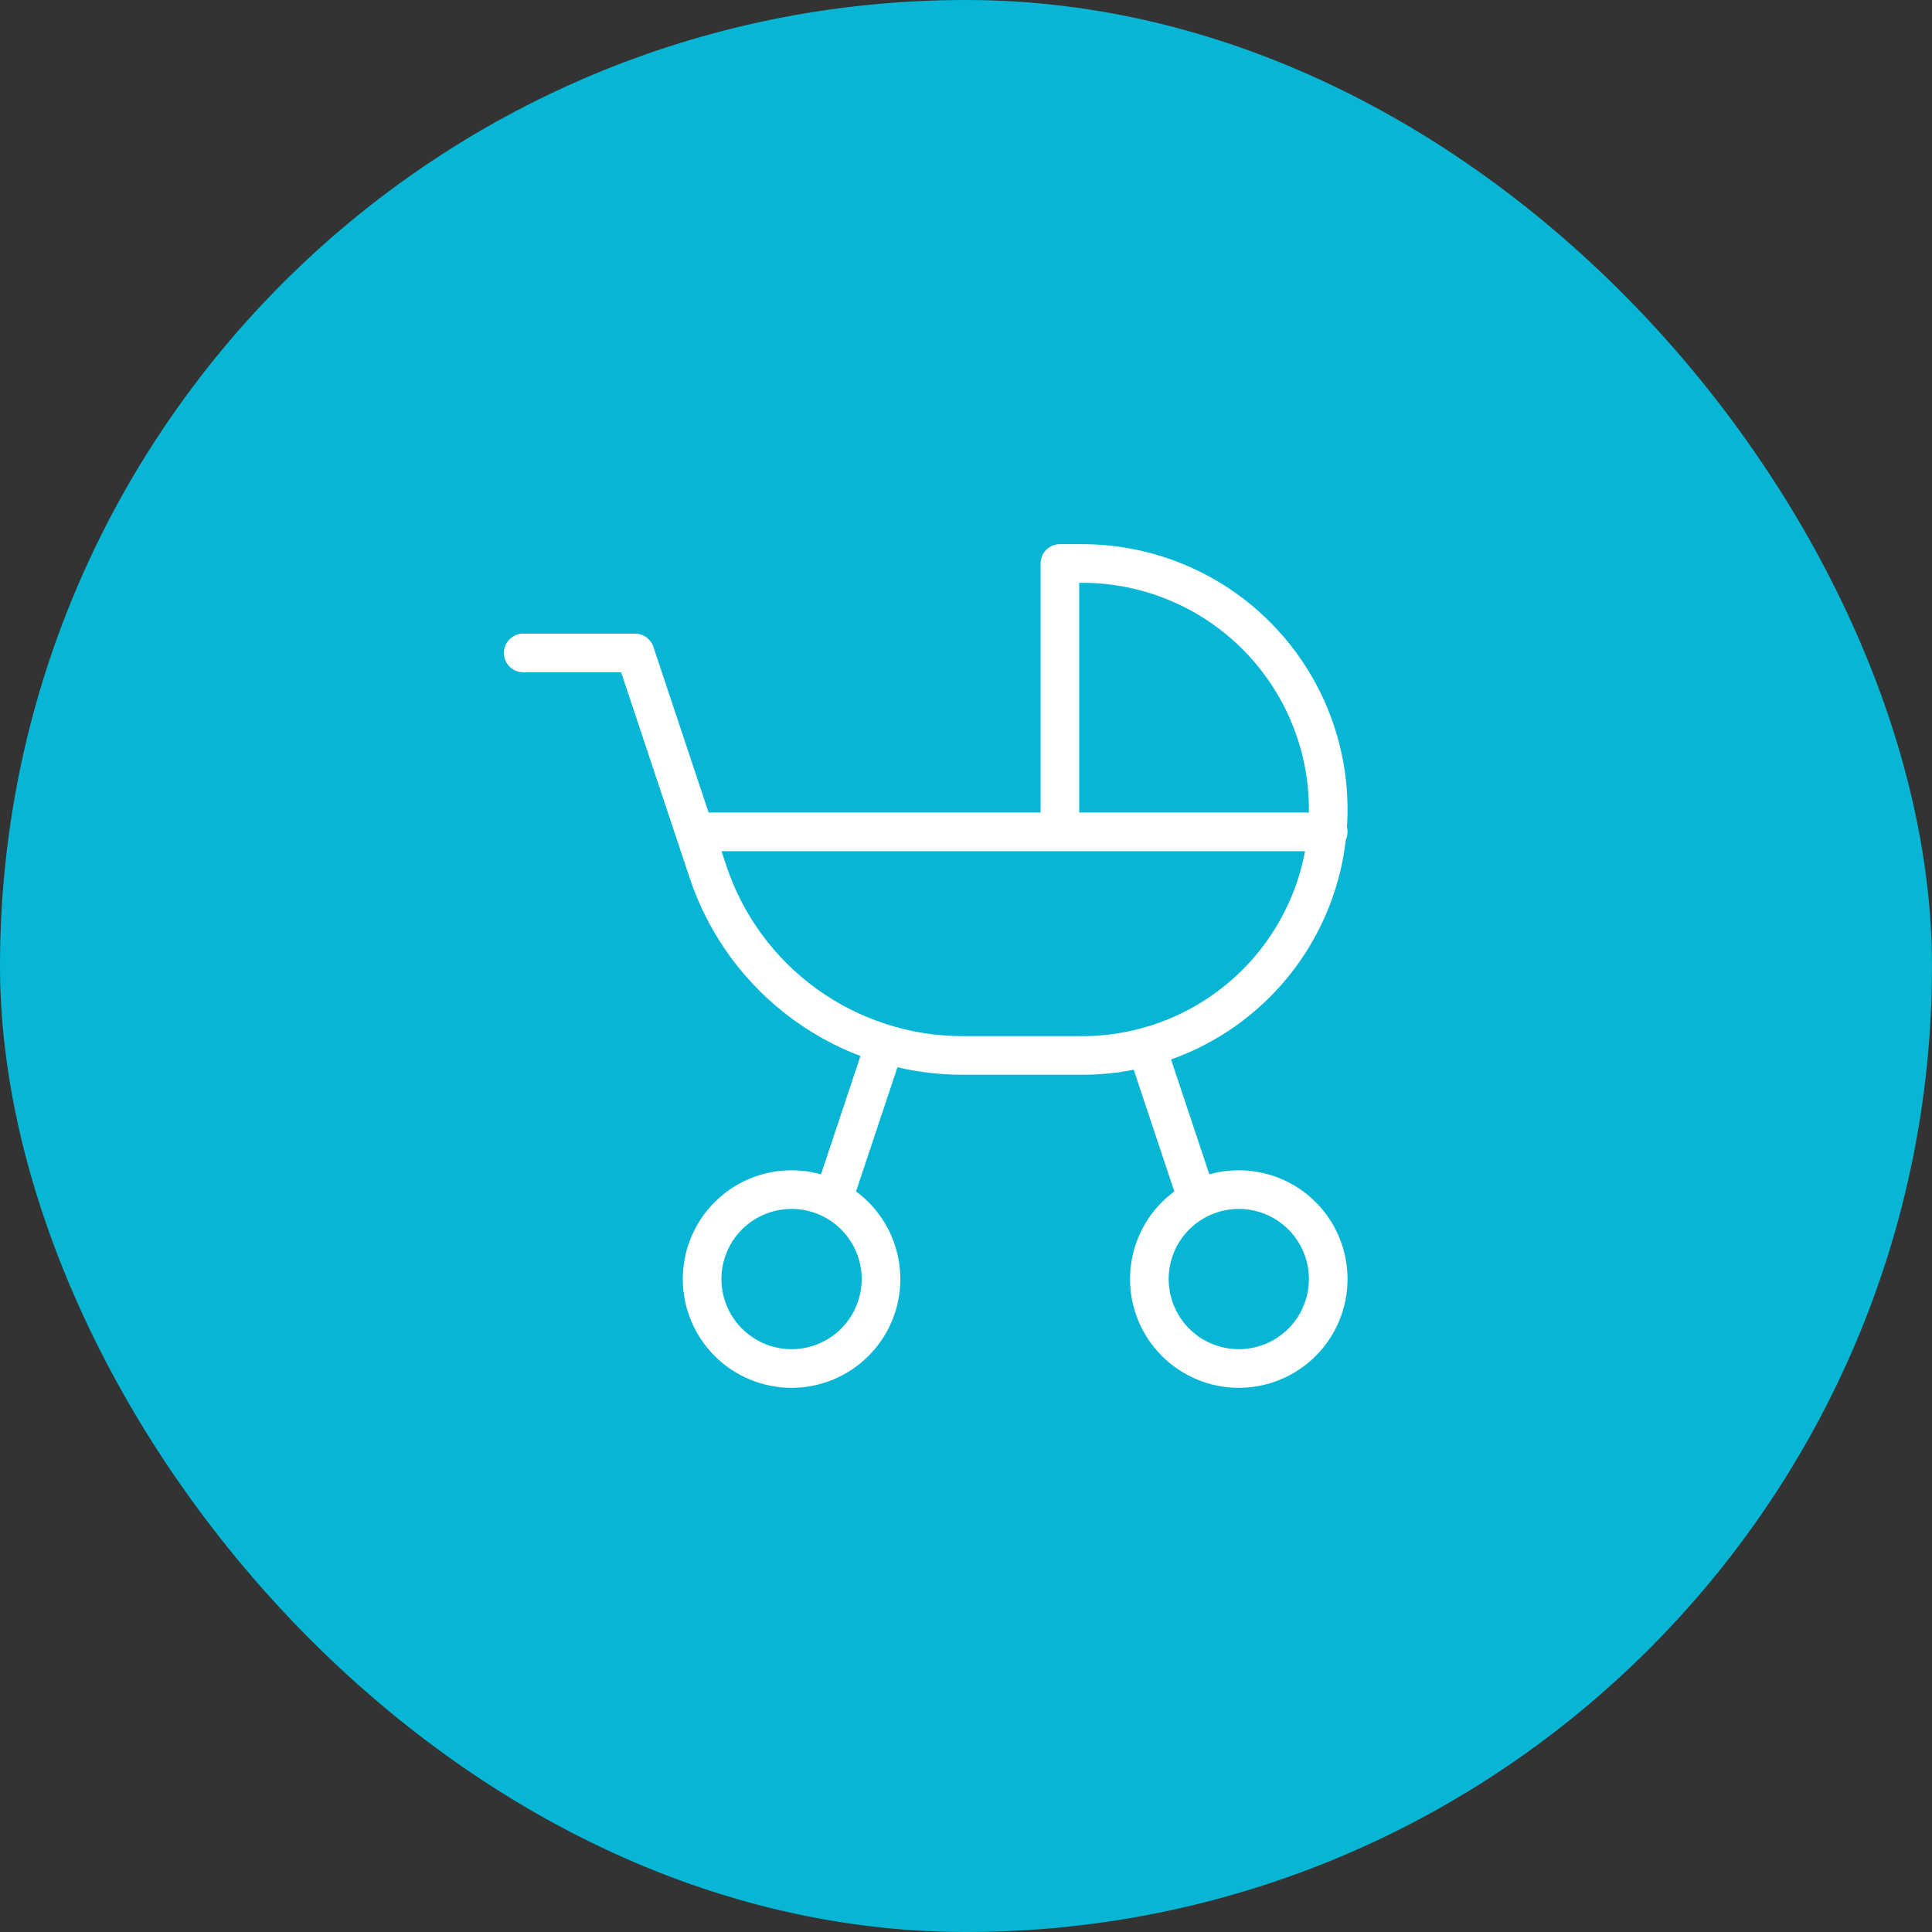
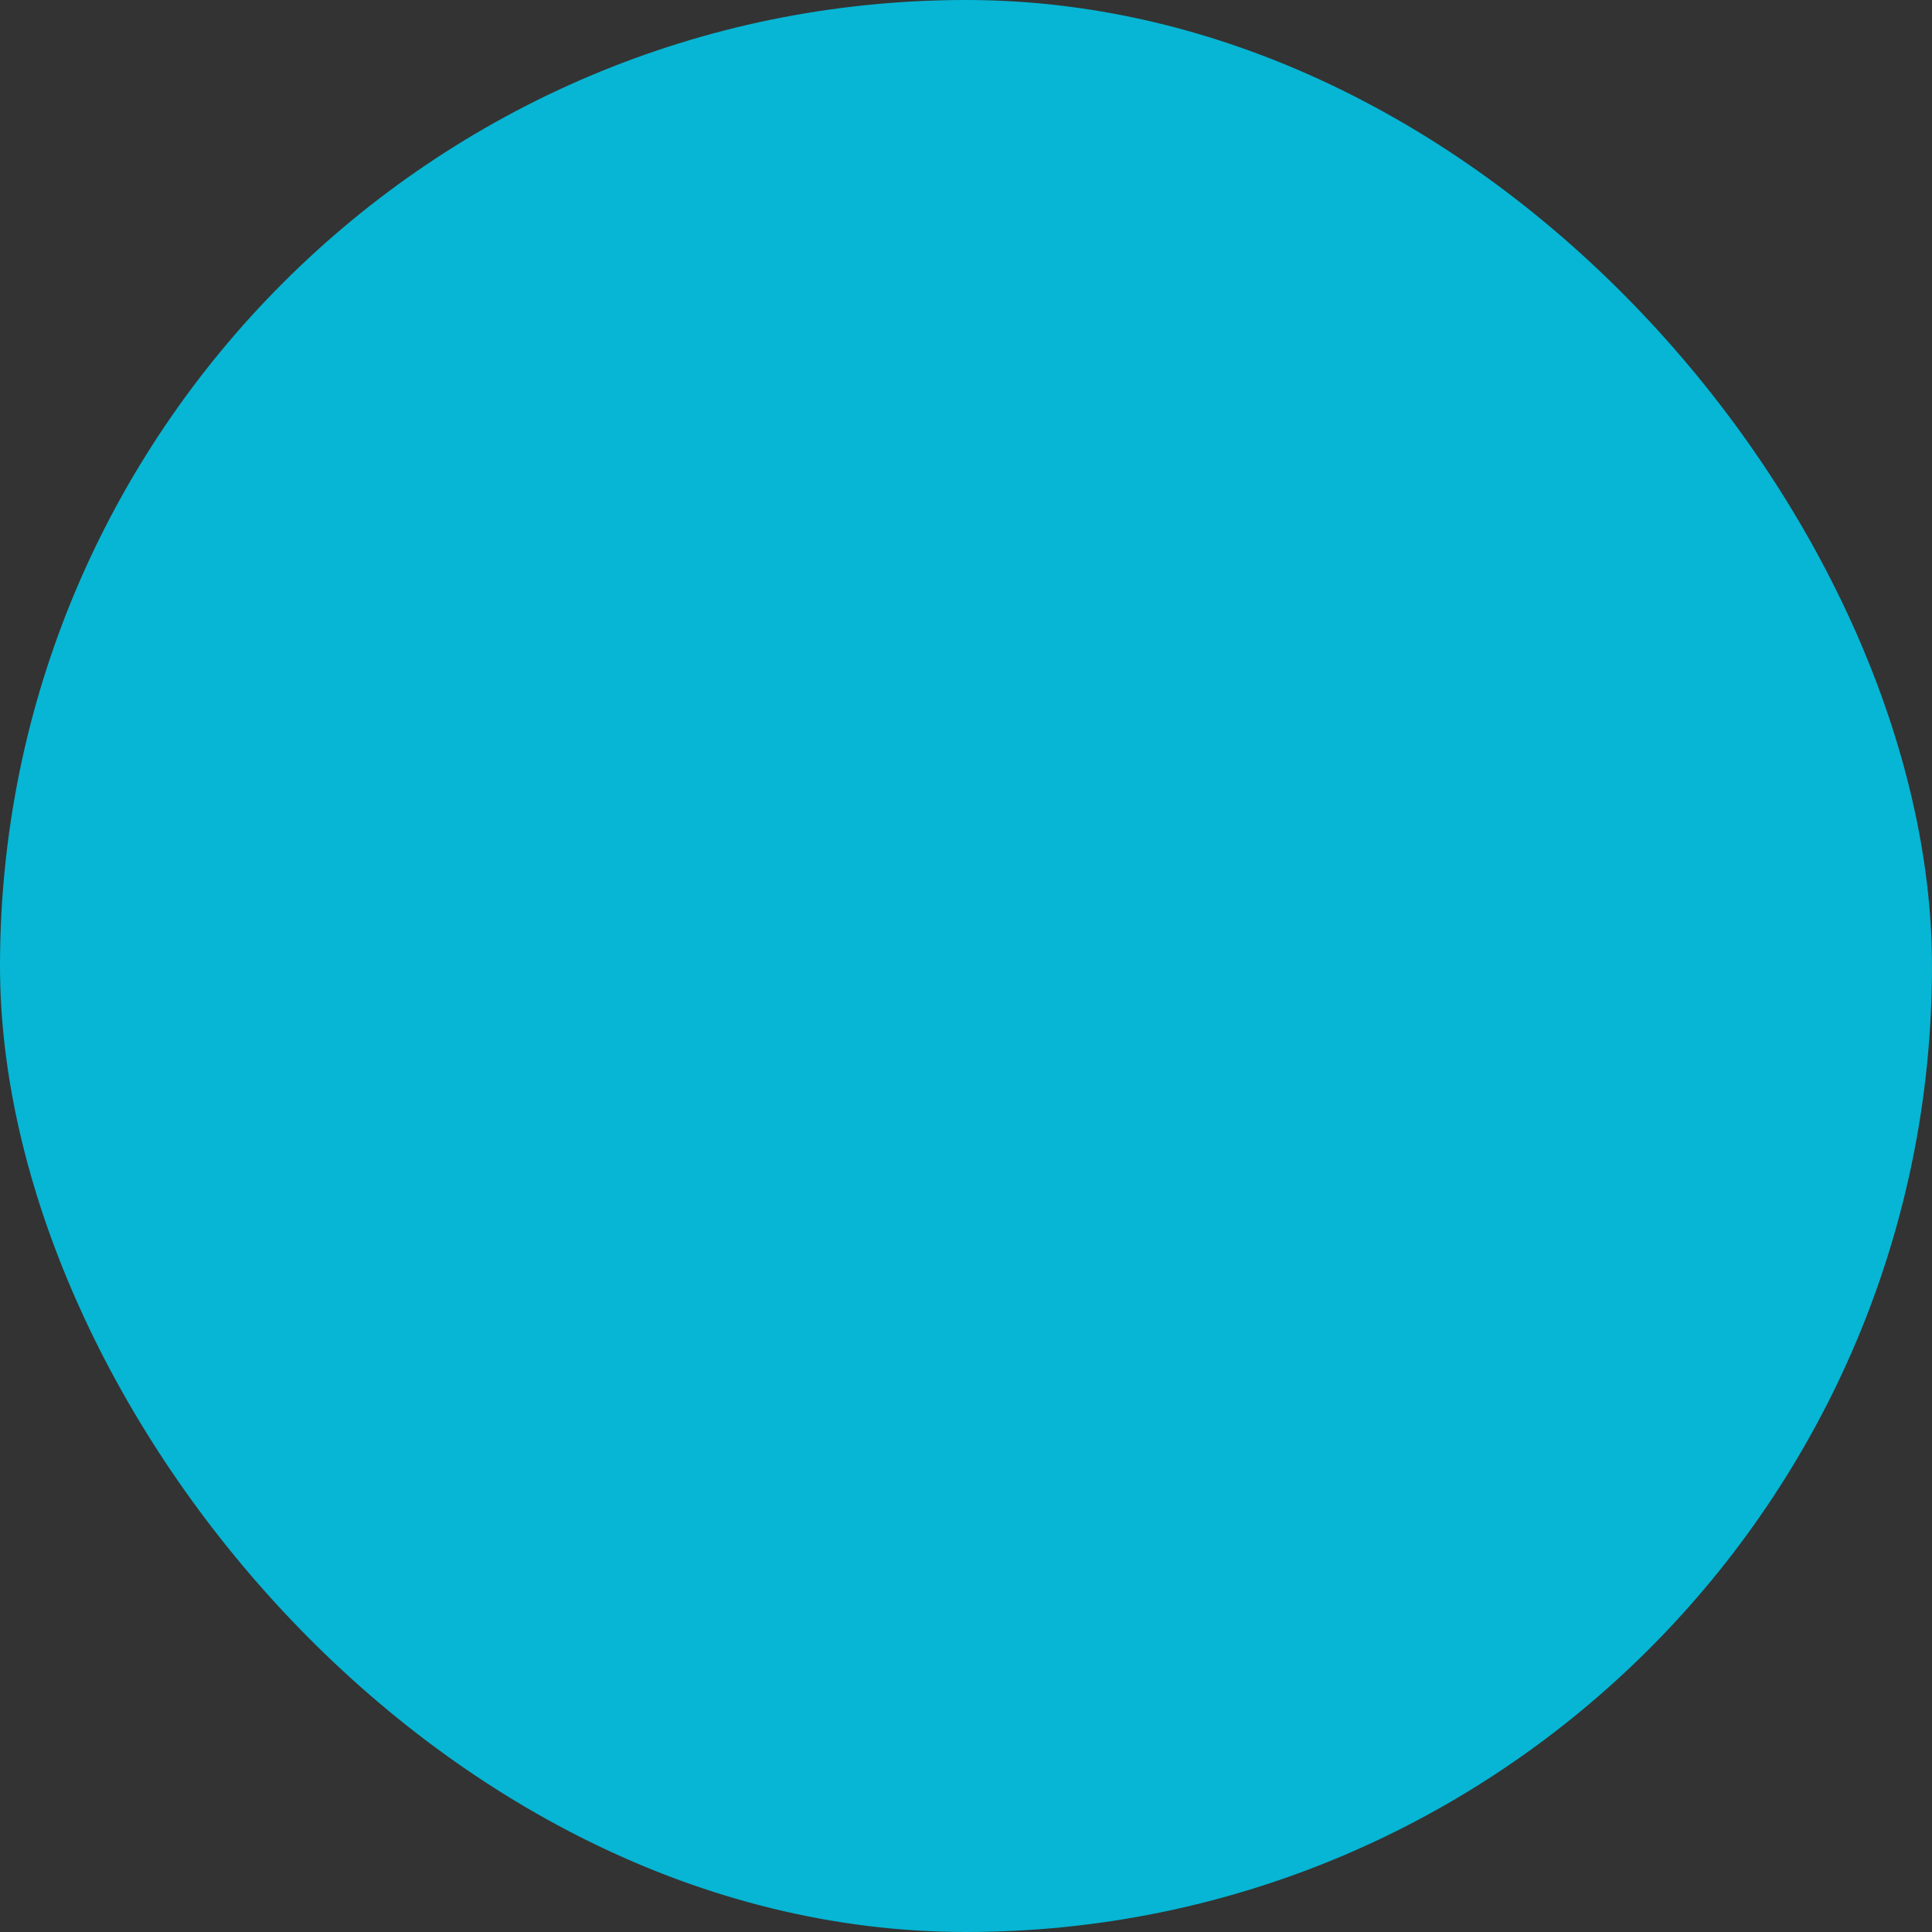
<svg xmlns="http://www.w3.org/2000/svg" width="80" height="80" viewBox="0 0 80 80" fill="none">
  <rect x="0" y="0" width="80" height="80" fill="#333333" stroke="none" />
  <rect width="80" height="80" rx="40" fill="#06B6D4" />
-   <path d="M21.666 27.037H26.296L29.318 36.105C30.055 38.318 31.47 40.243 33.362 41.606C35.255 42.97 37.528 43.704 39.861 43.704H44.814C47.515 43.704 50.106 42.63 52.016 40.721C53.926 38.81 54.999 36.22 54.999 33.518C54.999 30.817 53.926 28.227 52.016 26.316C50.106 24.406 47.515 23.333 44.814 23.333H43.888V34.444M29.073 34.444H54.999M34.629 49.259L36.481 43.704M47.592 43.704L49.444 49.259M29.073 52.963C29.073 53.945 29.464 54.887 30.158 55.582C30.853 56.276 31.795 56.667 32.777 56.667C33.759 56.667 34.702 56.276 35.396 55.582C36.091 54.887 36.481 53.945 36.481 52.963C36.481 51.981 36.091 51.038 35.396 50.344C34.702 49.649 33.759 49.259 32.777 49.259C31.795 49.259 30.853 49.649 30.158 50.344C29.464 51.038 29.073 51.981 29.073 52.963ZM47.592 52.963C47.592 53.945 47.982 54.887 48.677 55.582C49.371 56.276 50.313 56.667 51.296 56.667C52.278 56.667 53.22 56.276 53.915 55.582C54.609 54.887 54.999 53.945 54.999 52.963C54.999 51.981 54.609 51.038 53.915 50.344C53.22 49.649 52.278 49.259 51.296 49.259C50.313 49.259 49.371 49.649 48.677 50.344C47.982 51.038 47.592 51.981 47.592 52.963Z" stroke="white" stroke-width="1.6" stroke-linecap="round" stroke-linejoin="round" />
</svg>